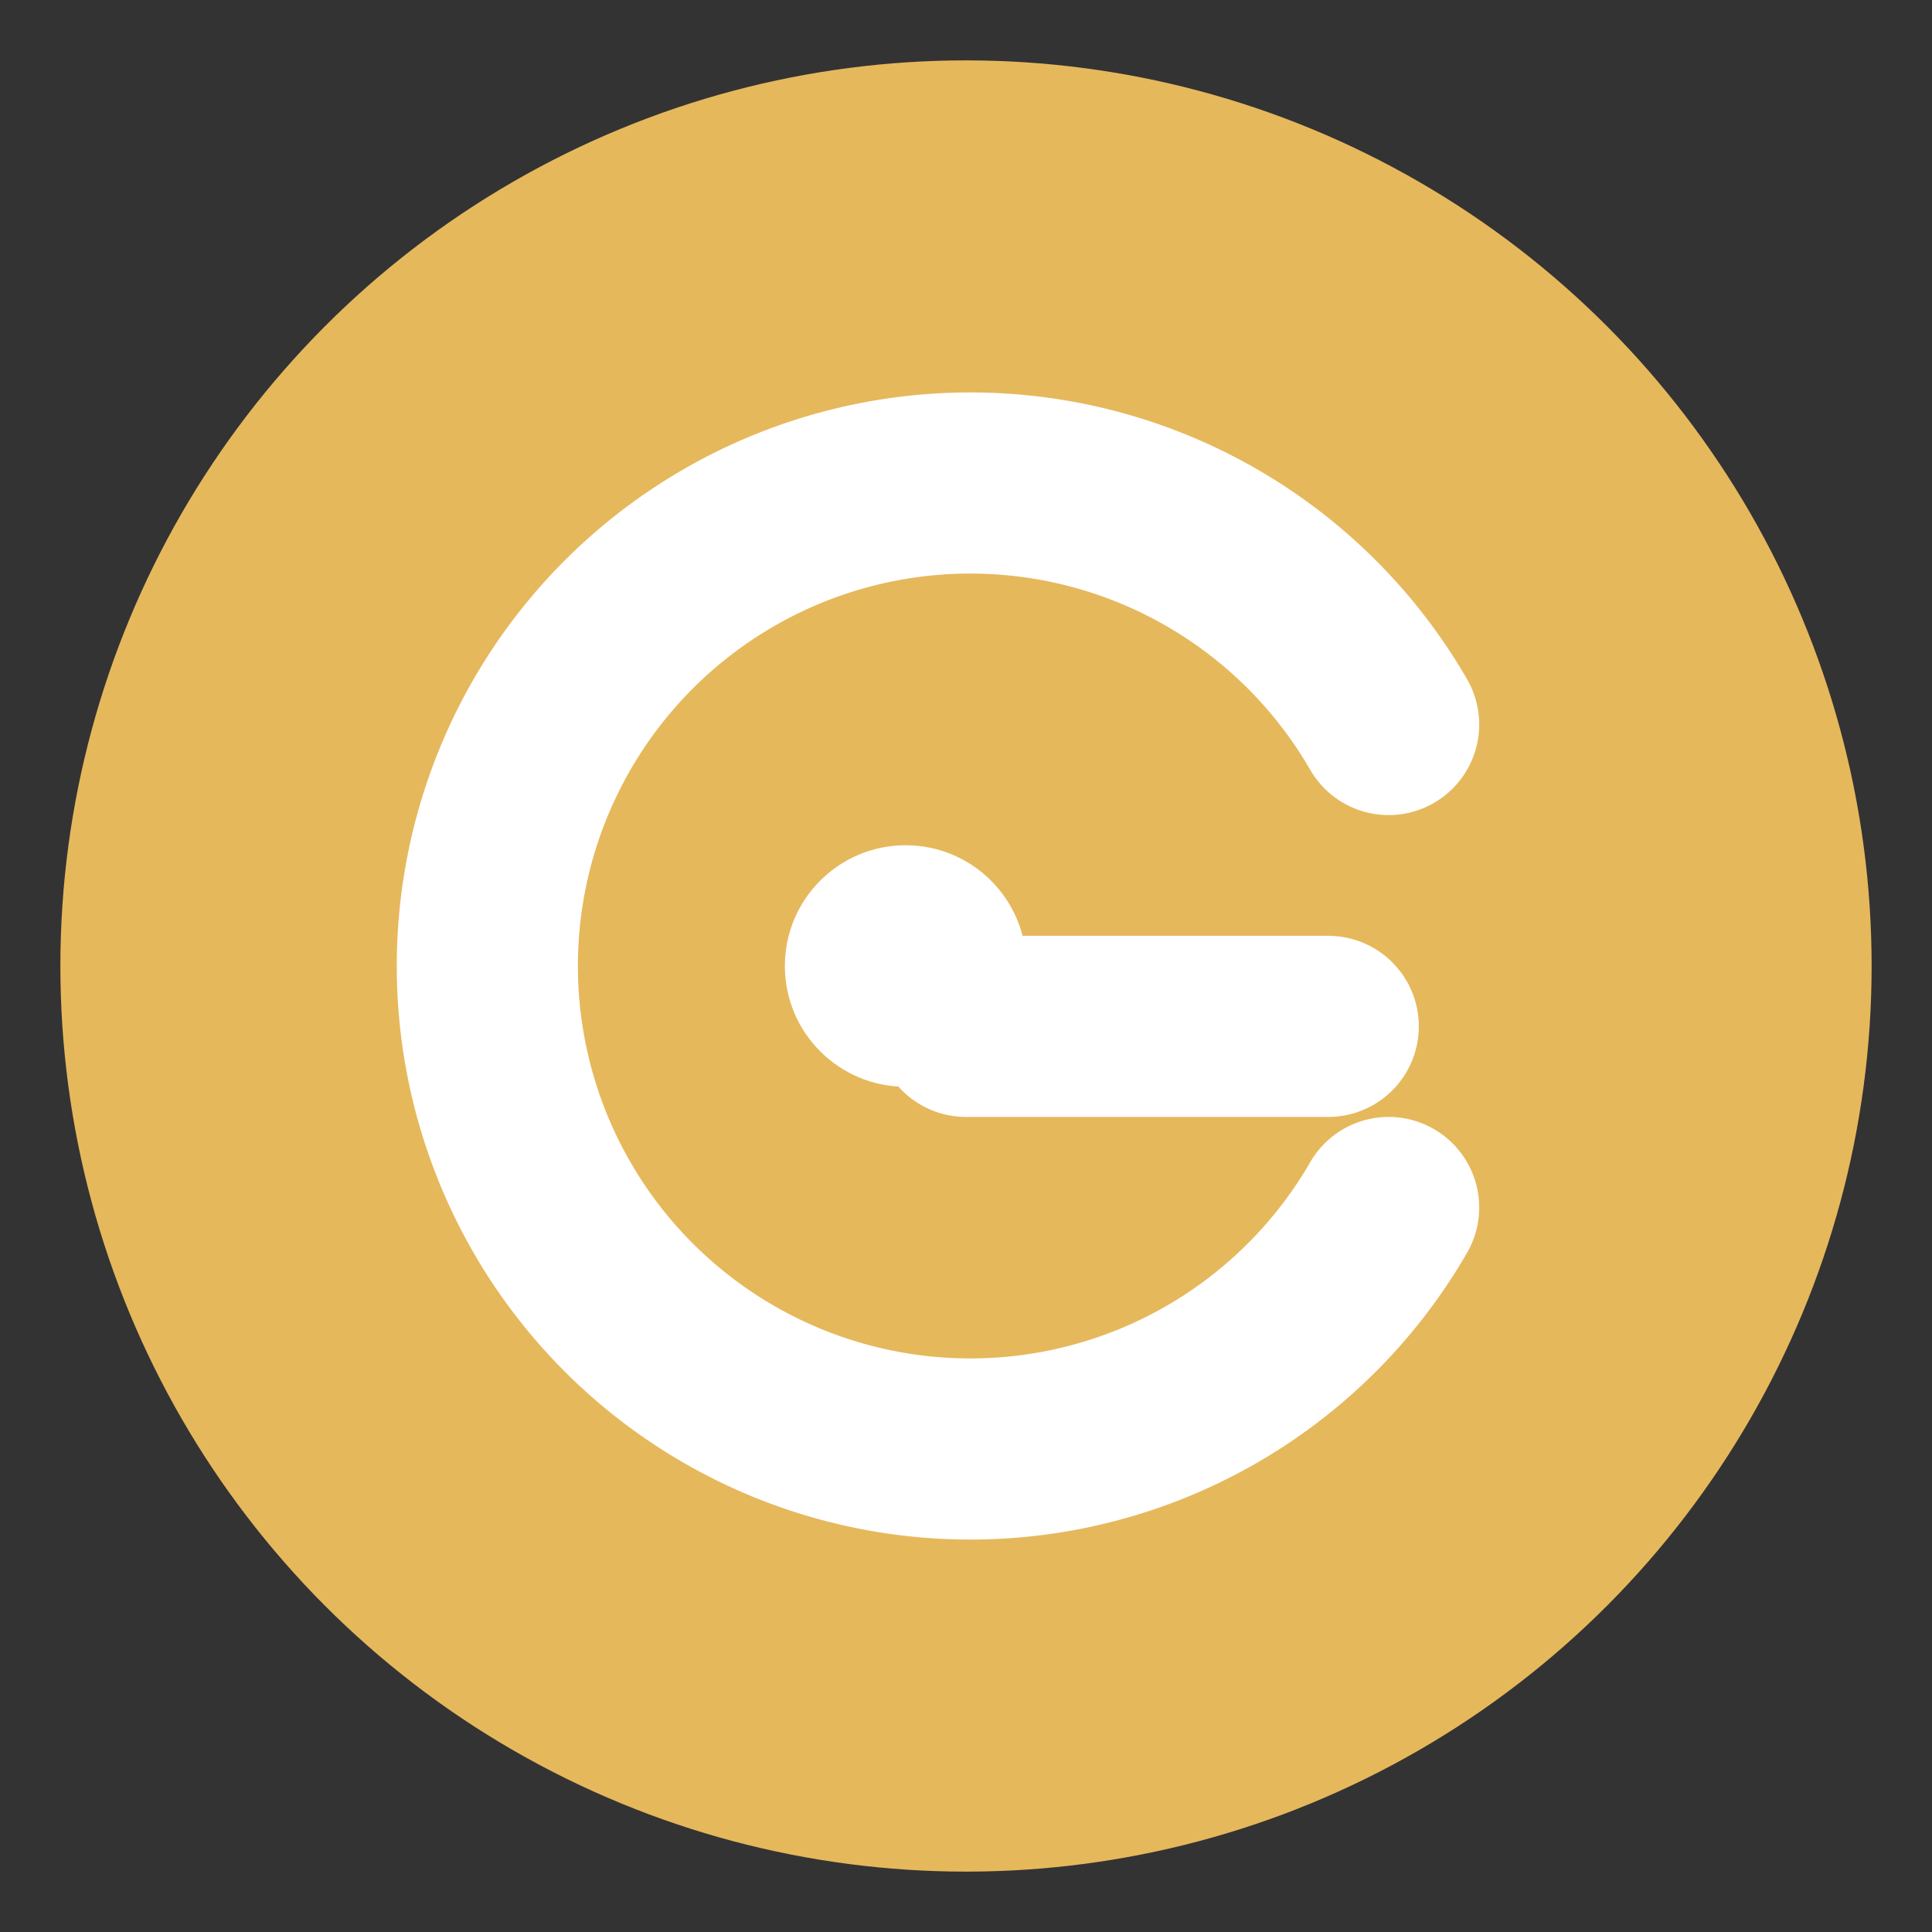
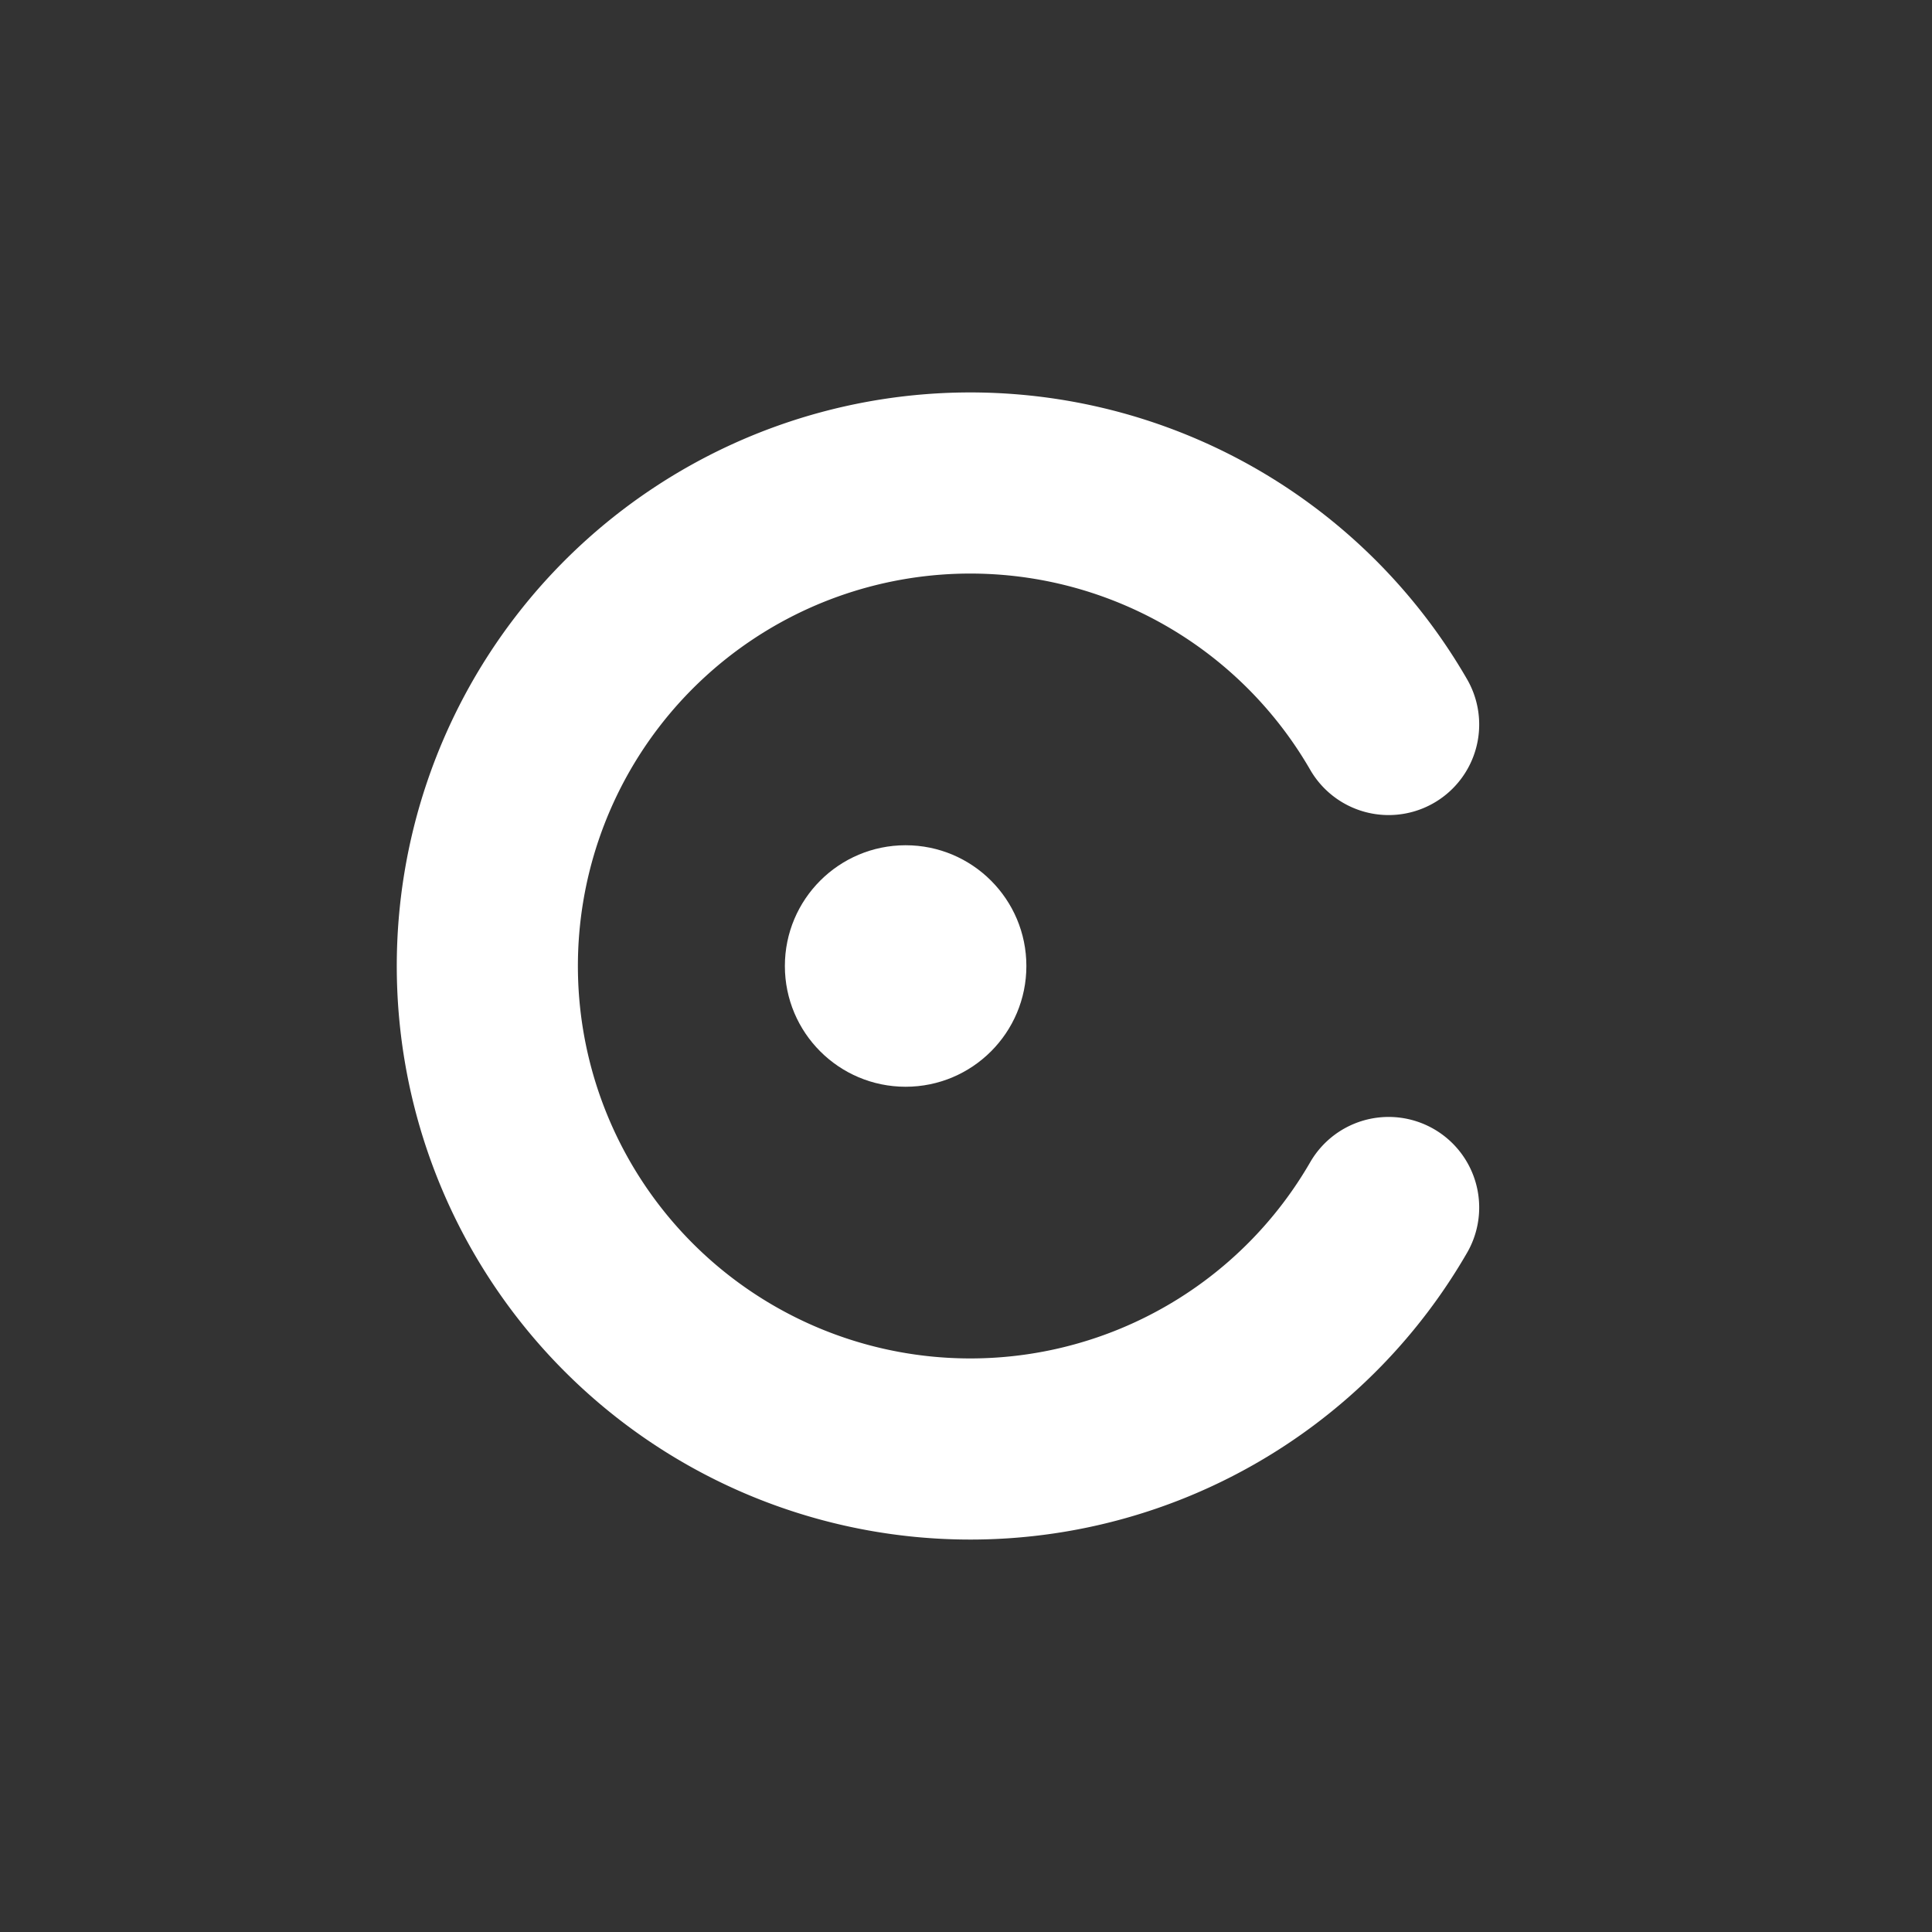
<svg xmlns="http://www.w3.org/2000/svg" viewBox="0 0 64 64">
  <rect x="0" y="0" width="64" height="64" fill="#333333" stroke="none" />
-   <circle cx="32" cy="32" r="30" fill="#E6B85C" />
  <path d="M46 24        A16 16 0 1 0 46 40" fill="none" stroke="#ffffff" stroke-width="6" stroke-linecap="round" />
-   <path d="M32 34 H44" fill="none" stroke="#ffffff" stroke-width="6" stroke-linecap="round" />
  <circle cx="30" cy="32" r="4" fill="#ffffff" />
</svg>